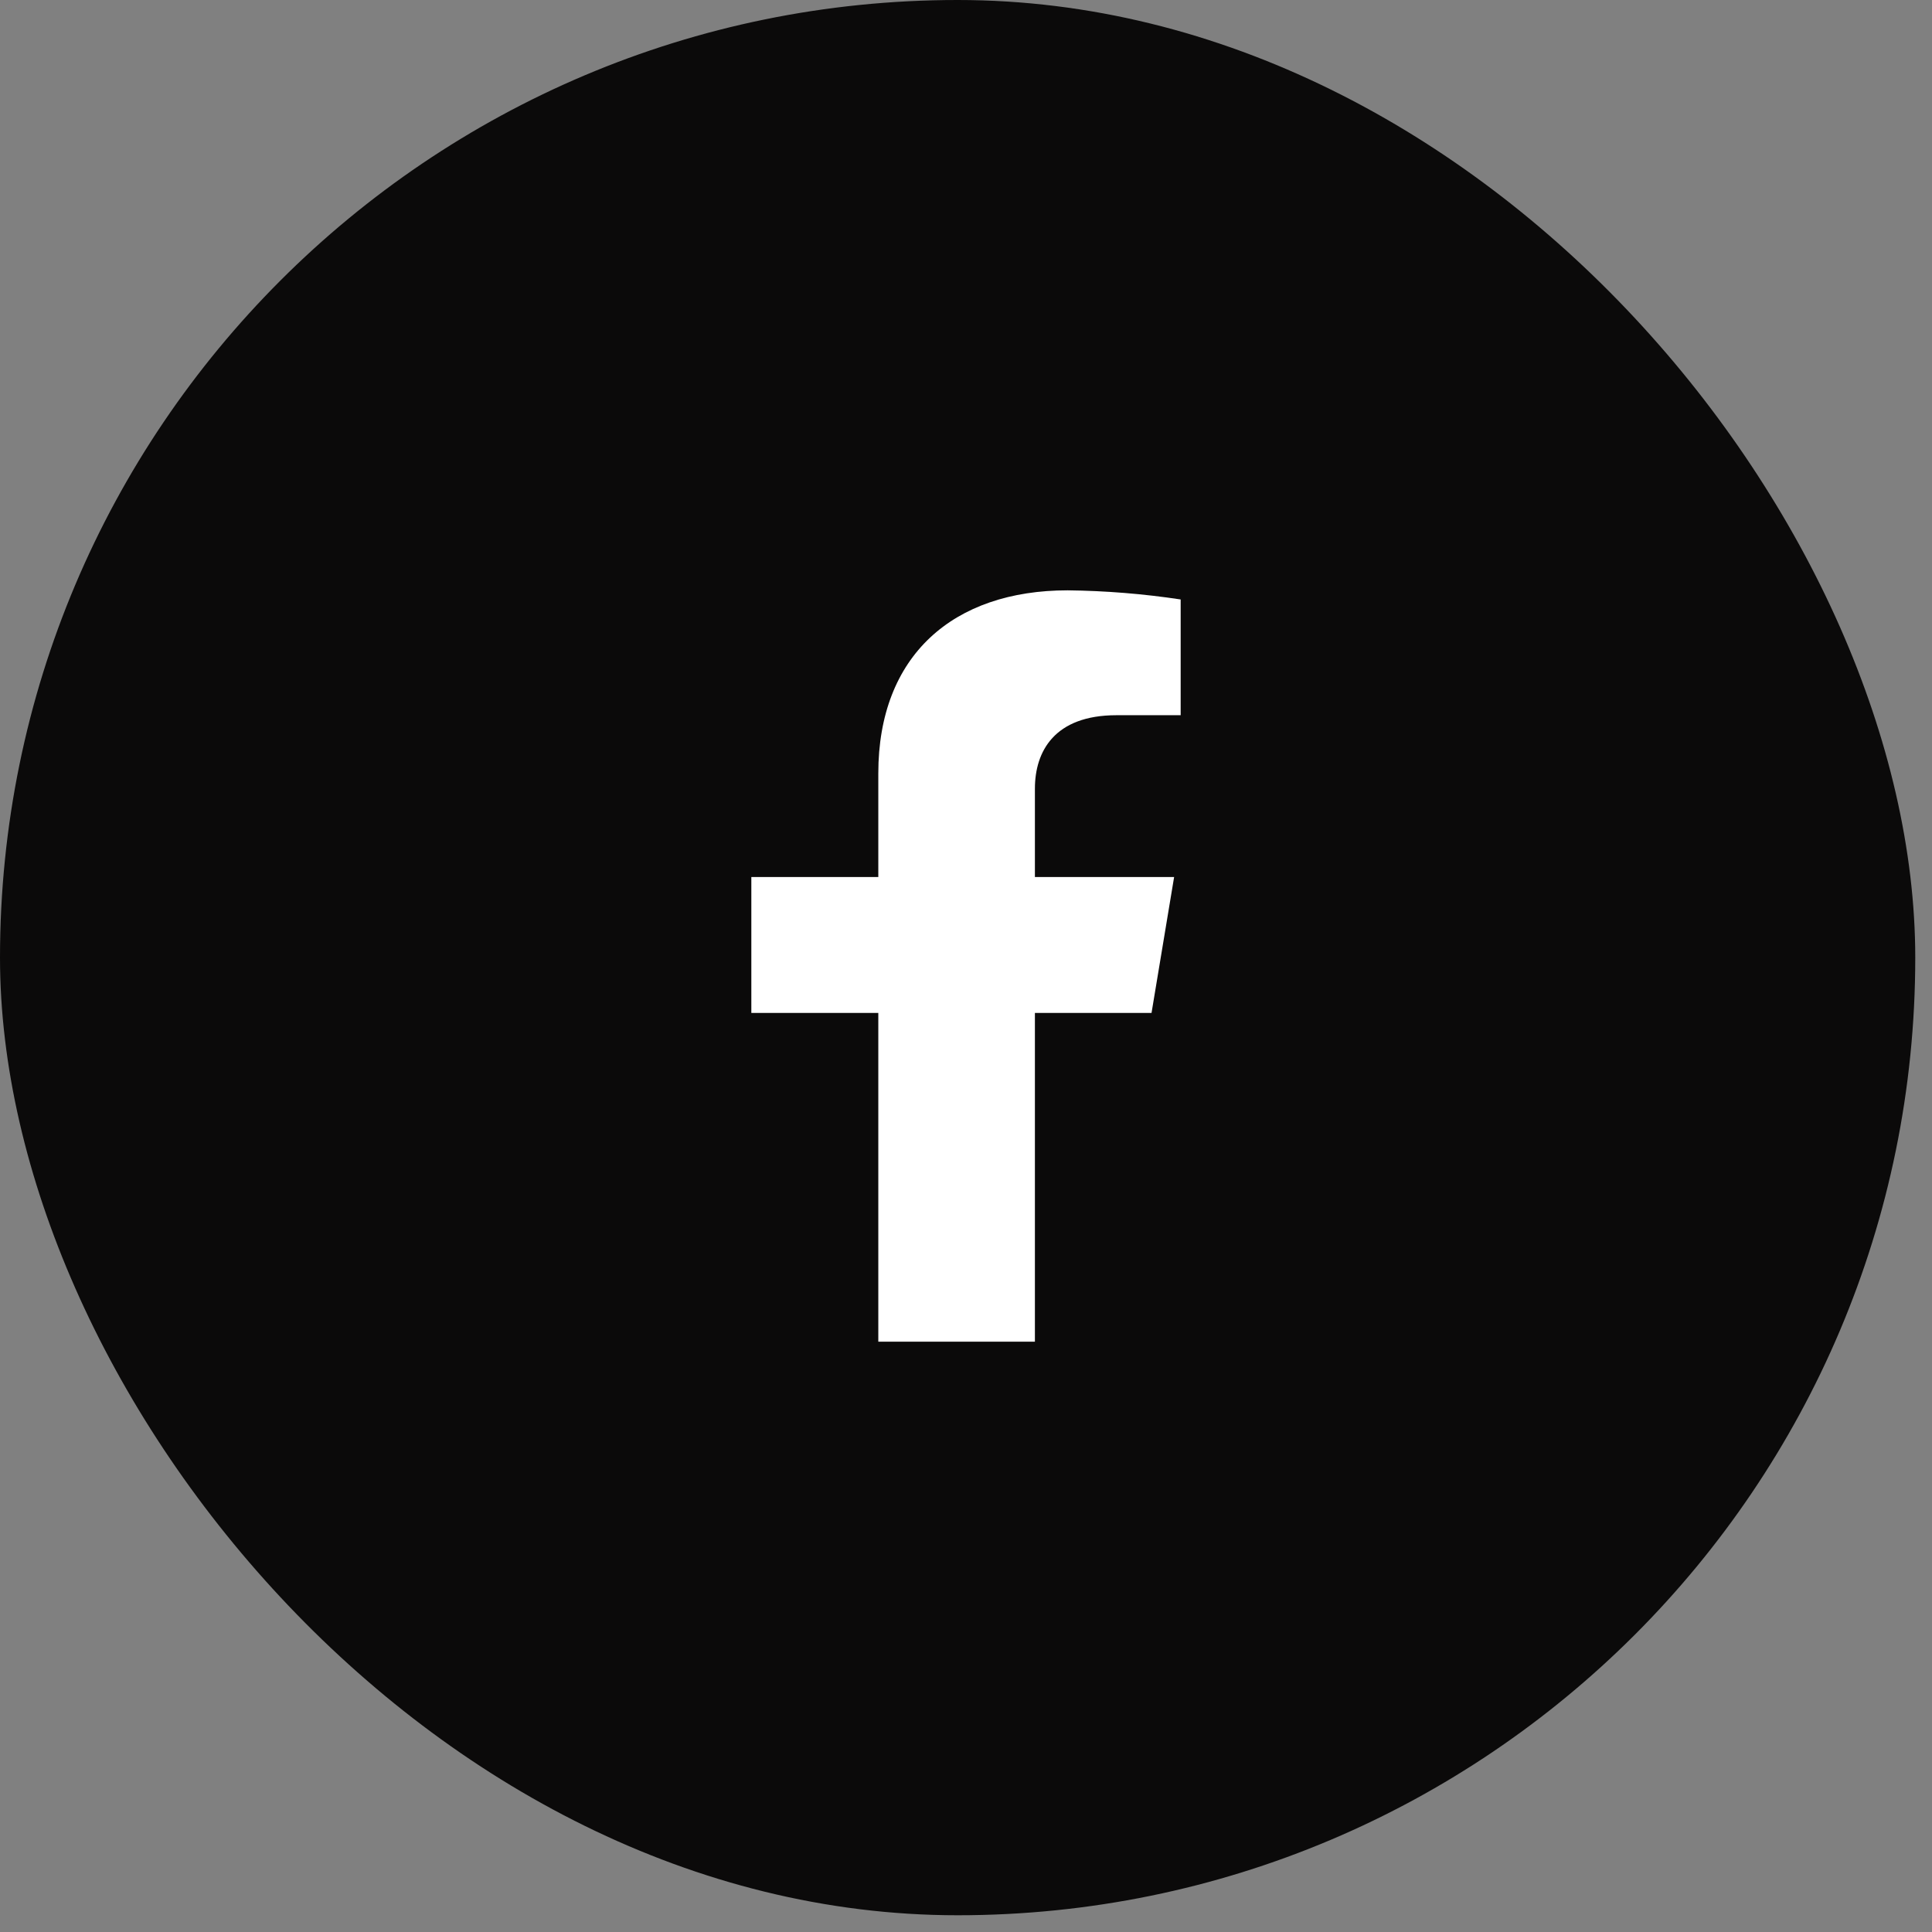
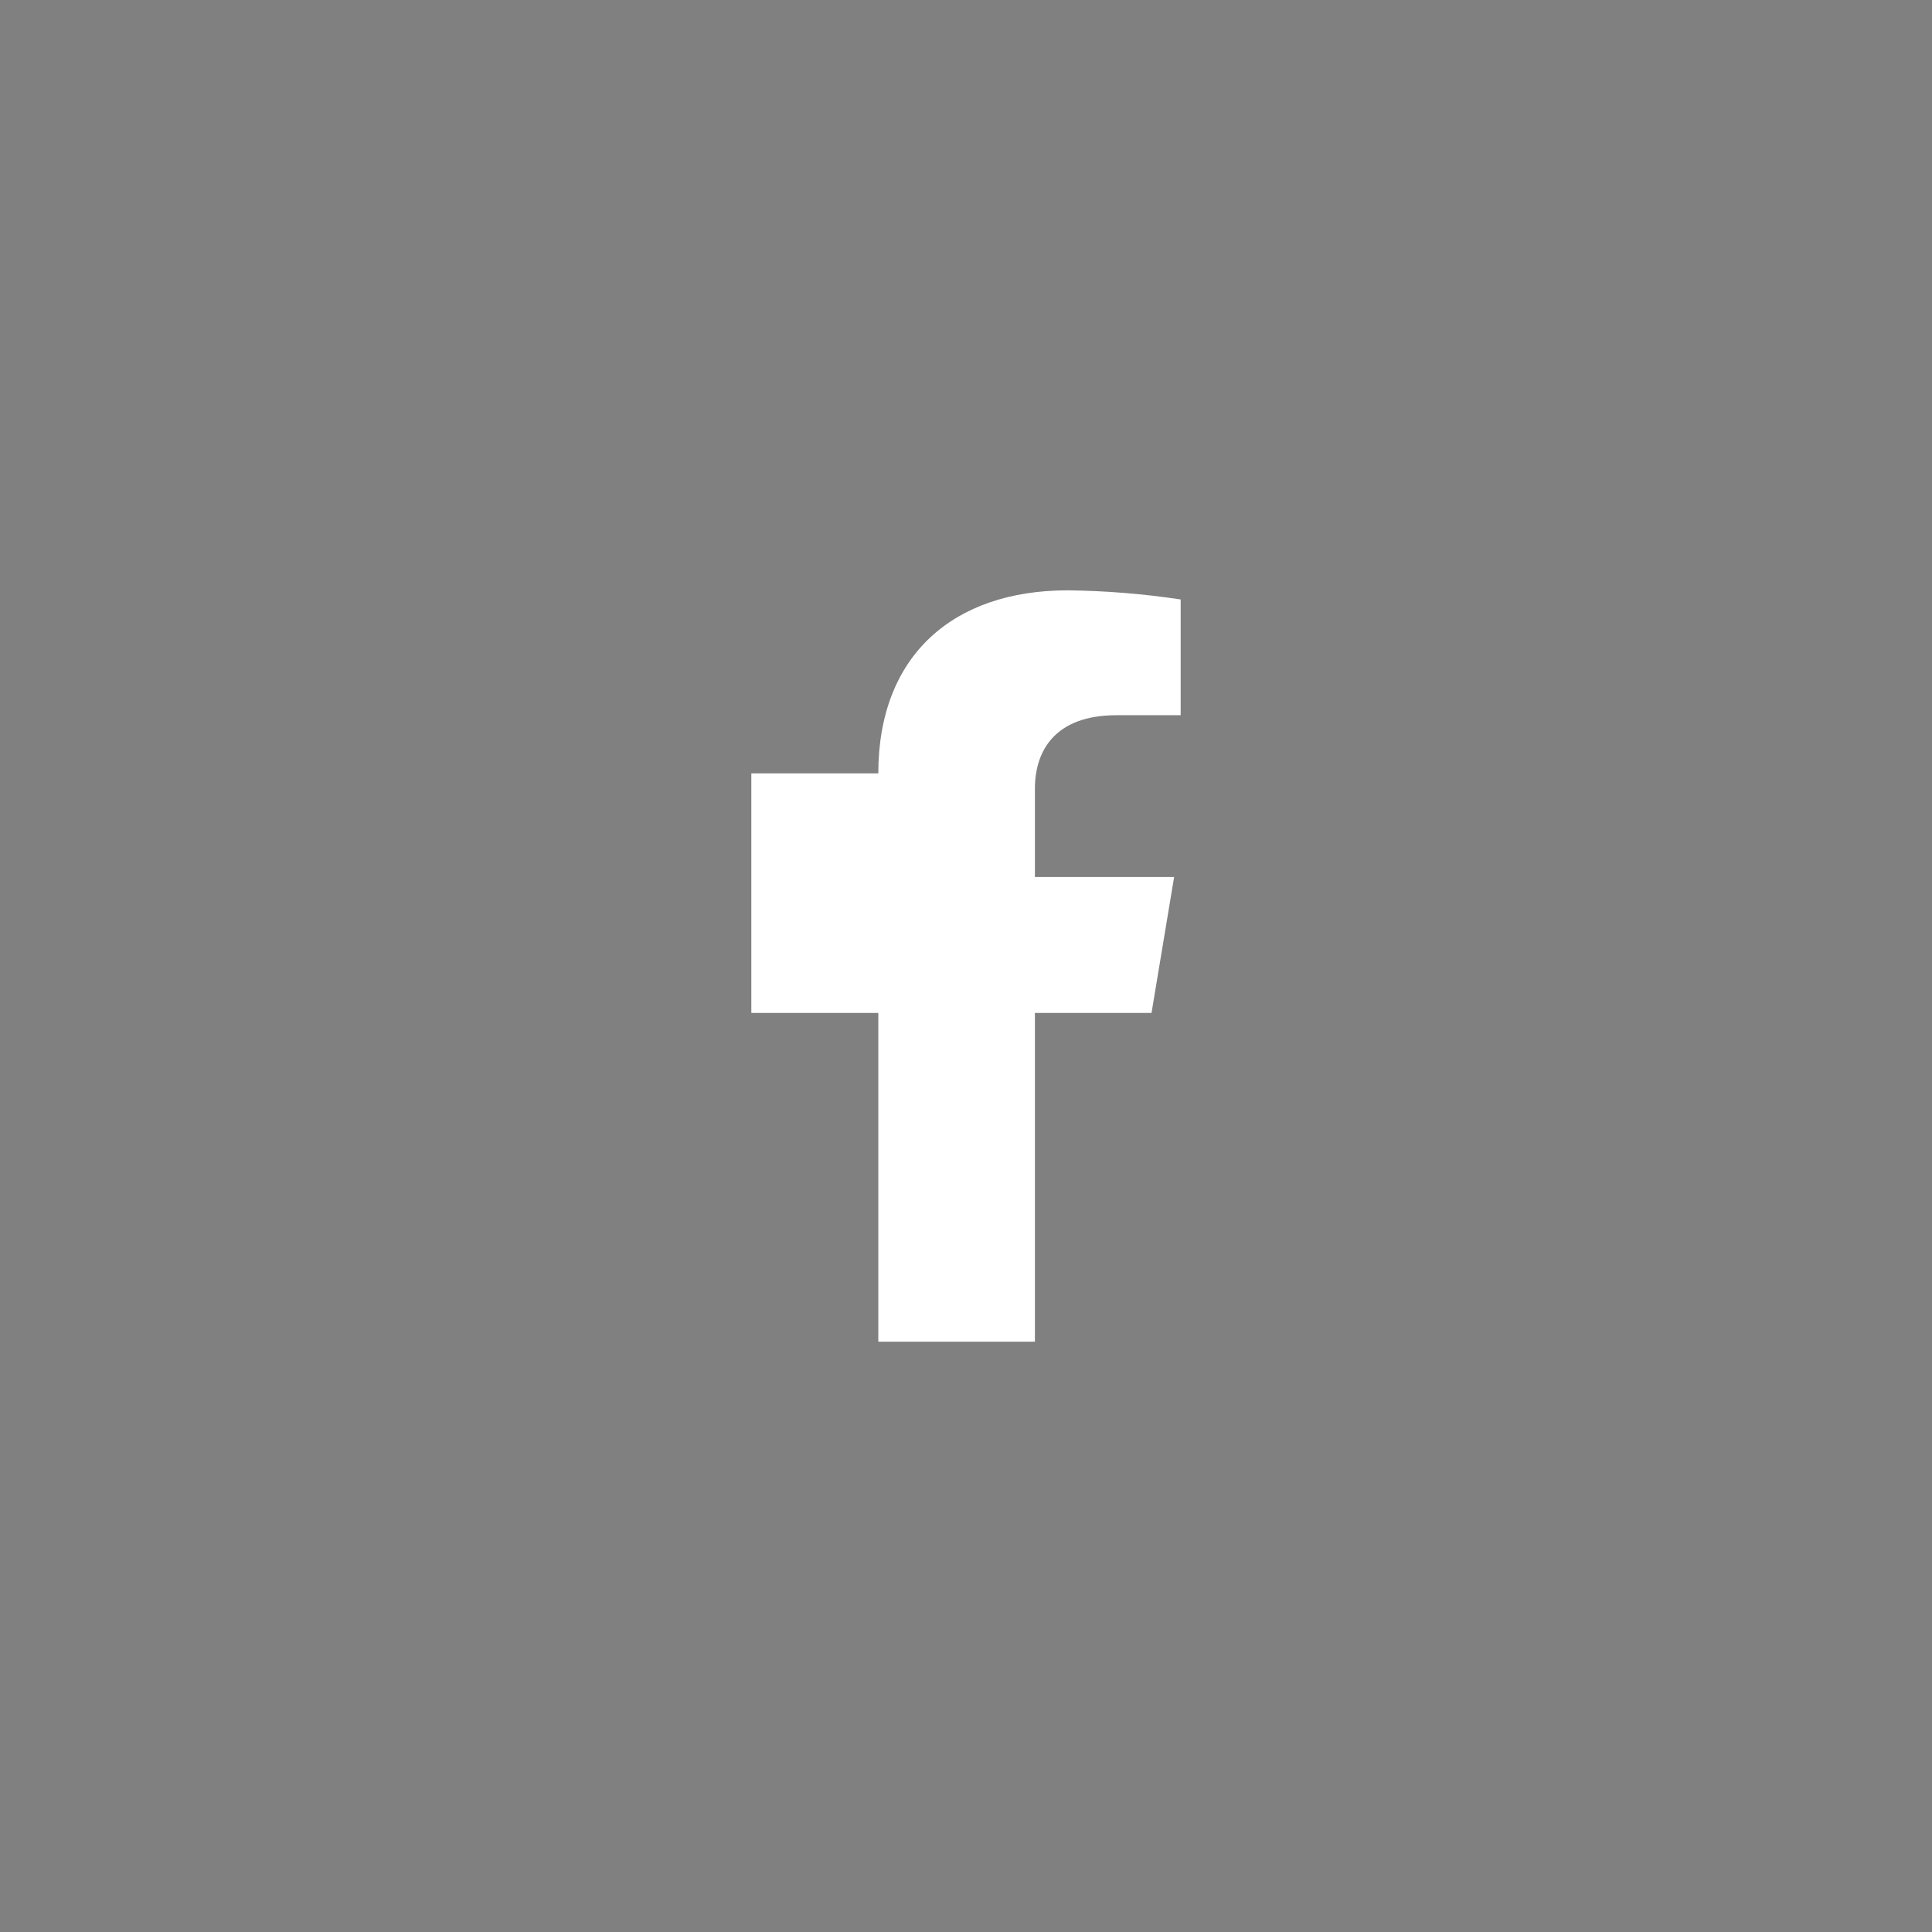
<svg xmlns="http://www.w3.org/2000/svg" width="36" height="36" viewBox="0 0 36 36" fill="none">
  <rect x="0" y="0" width="36" height="36" fill="#808080" stroke="none" />
  <g clip-path="url(#clip0_5477_3537)">
-     <rect width="35.688" height="35.688" fill="#0B0A0A" />
-     <path d="M21.457 18.875L21.878 16.342H19.284V14.696C19.284 14.003 19.646 13.327 20.804 13.327H22V11.17C21.304 11.065 20.6 11.008 19.895 11C17.76 11 16.366 12.215 16.366 14.411V16.342H14V18.875H16.366V25H19.284V18.875H21.457Z" fill="white" />
+     <path d="M21.457 18.875L21.878 16.342H19.284V14.696C19.284 14.003 19.646 13.327 20.804 13.327H22V11.17C21.304 11.065 20.6 11.008 19.895 11C17.76 11 16.366 12.215 16.366 14.411H14V18.875H16.366V25H19.284V18.875H21.457Z" fill="white" />
  </g>
  <defs>
    <clipPath id="clip0_5477_3537">
      <rect width="35.688" height="35.688" rx="17.844" fill="white" />
    </clipPath>
  </defs>
</svg>